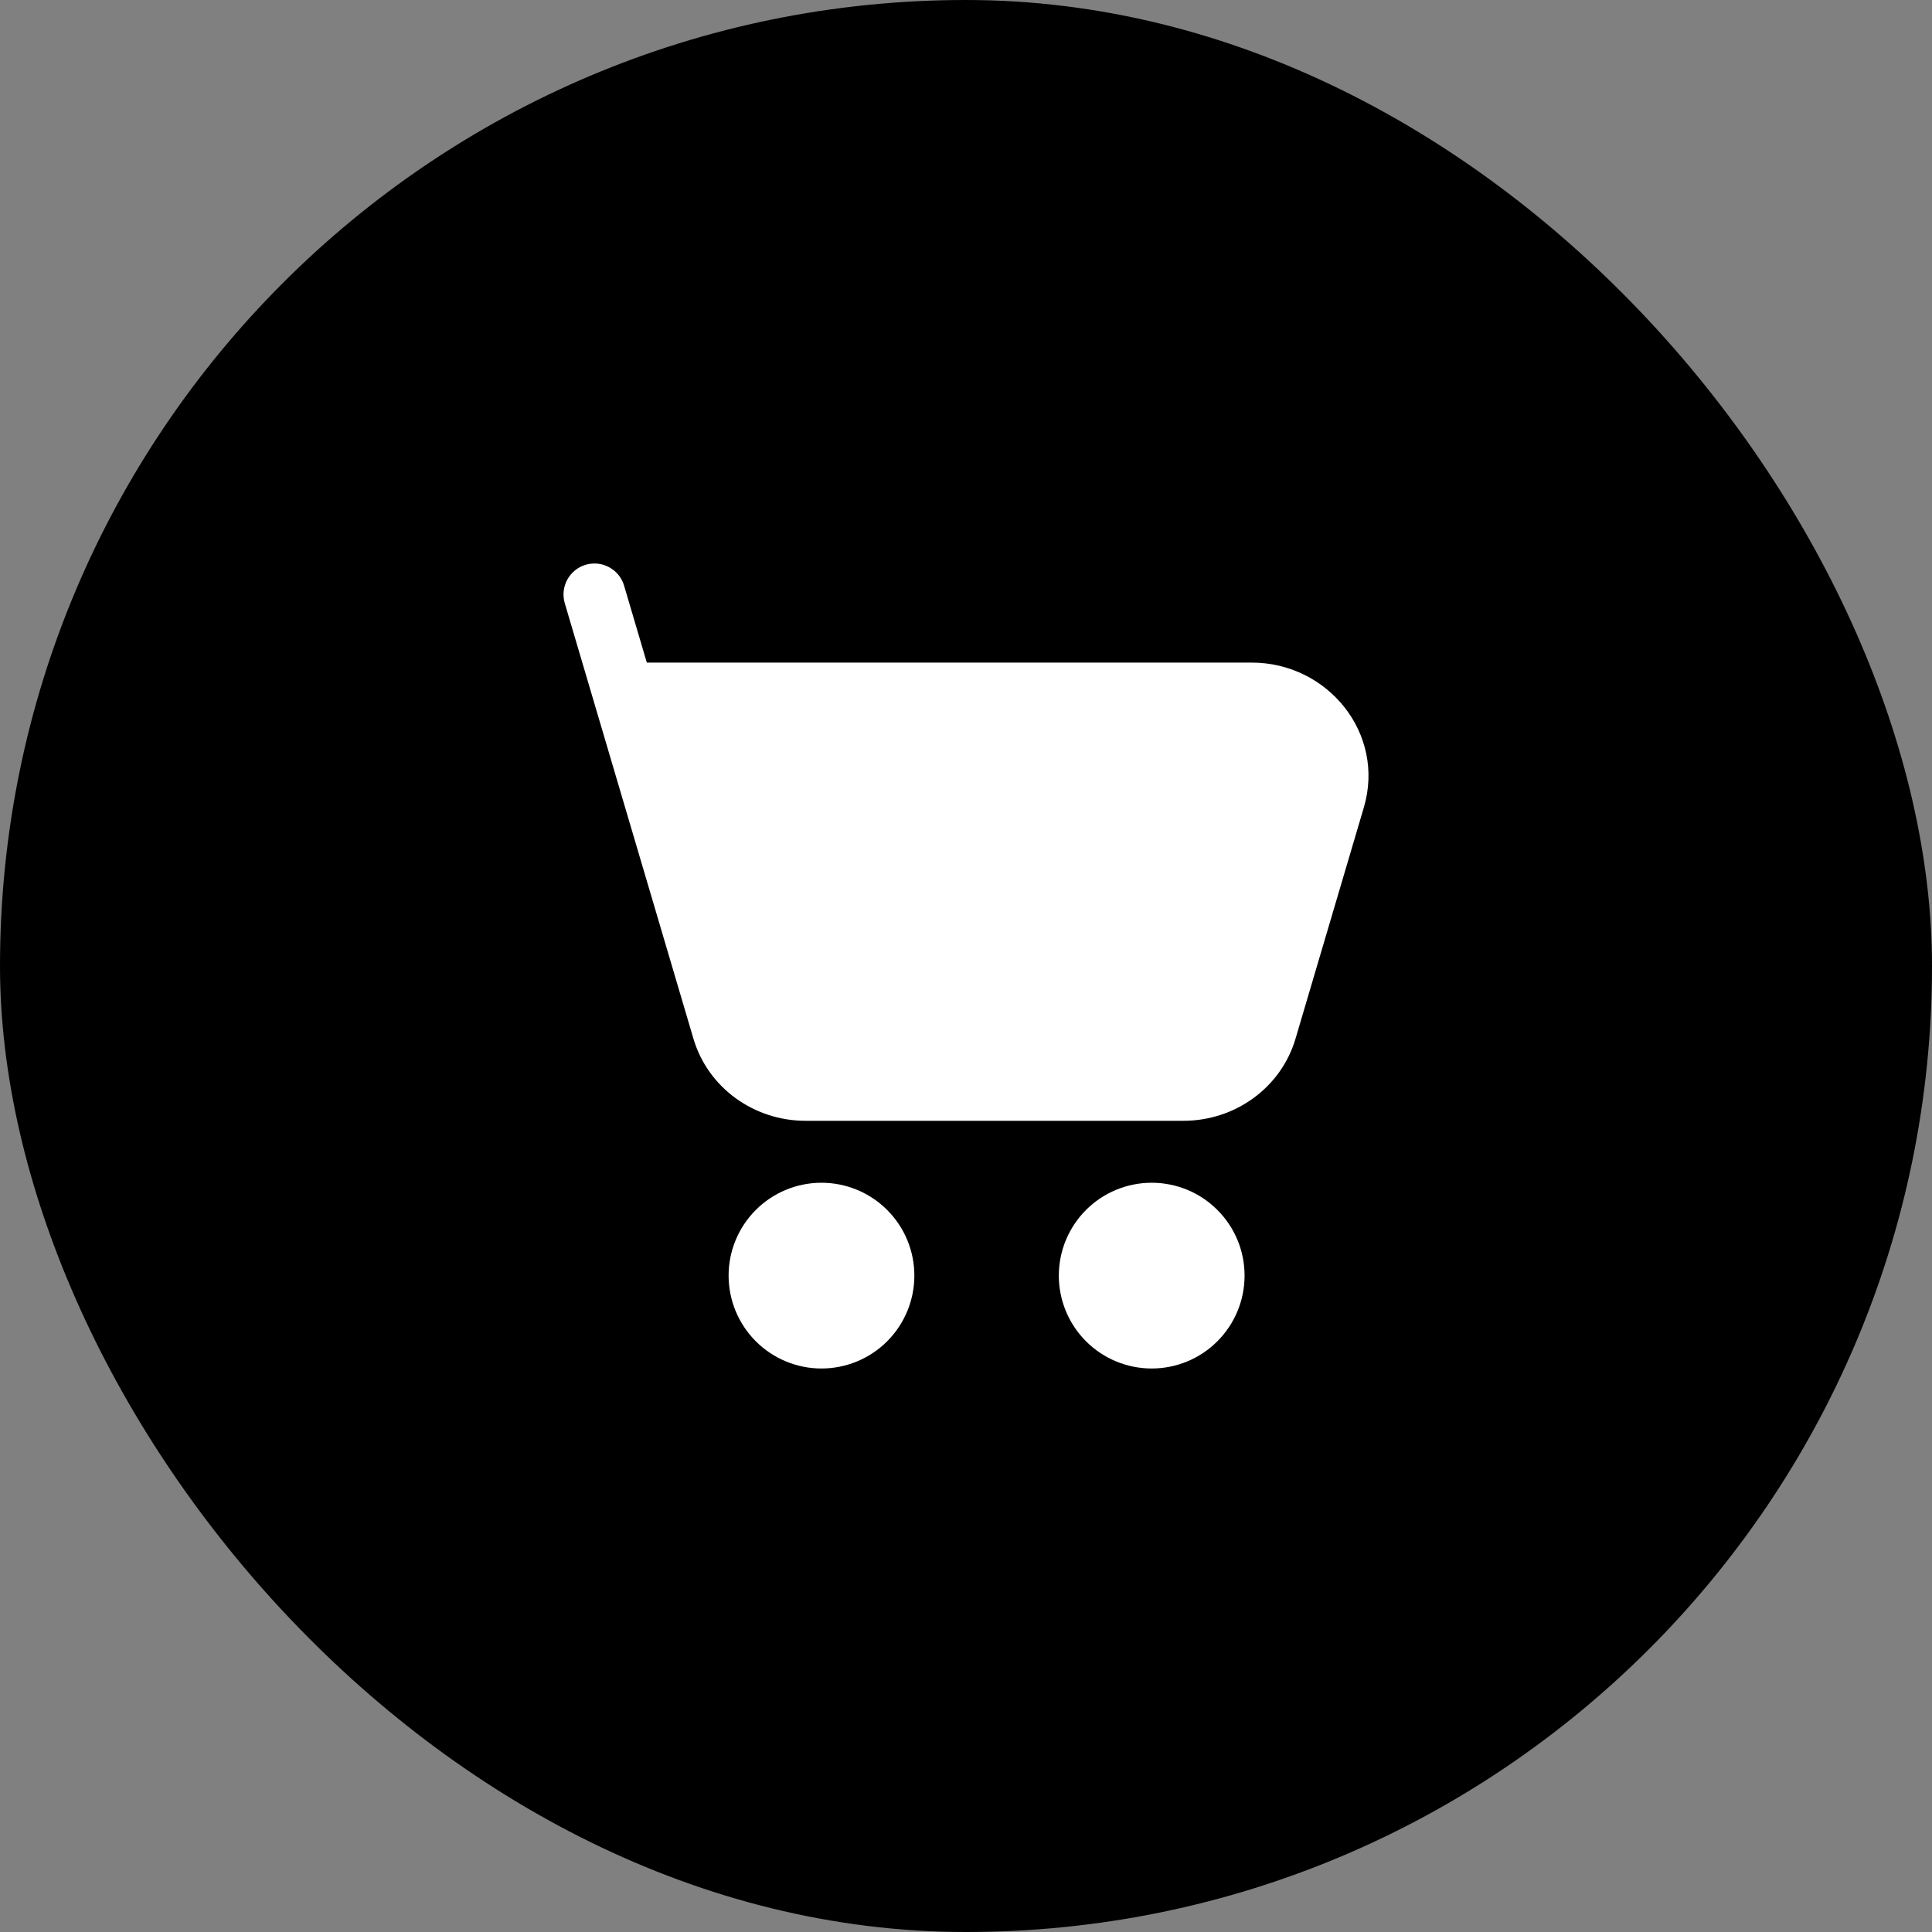
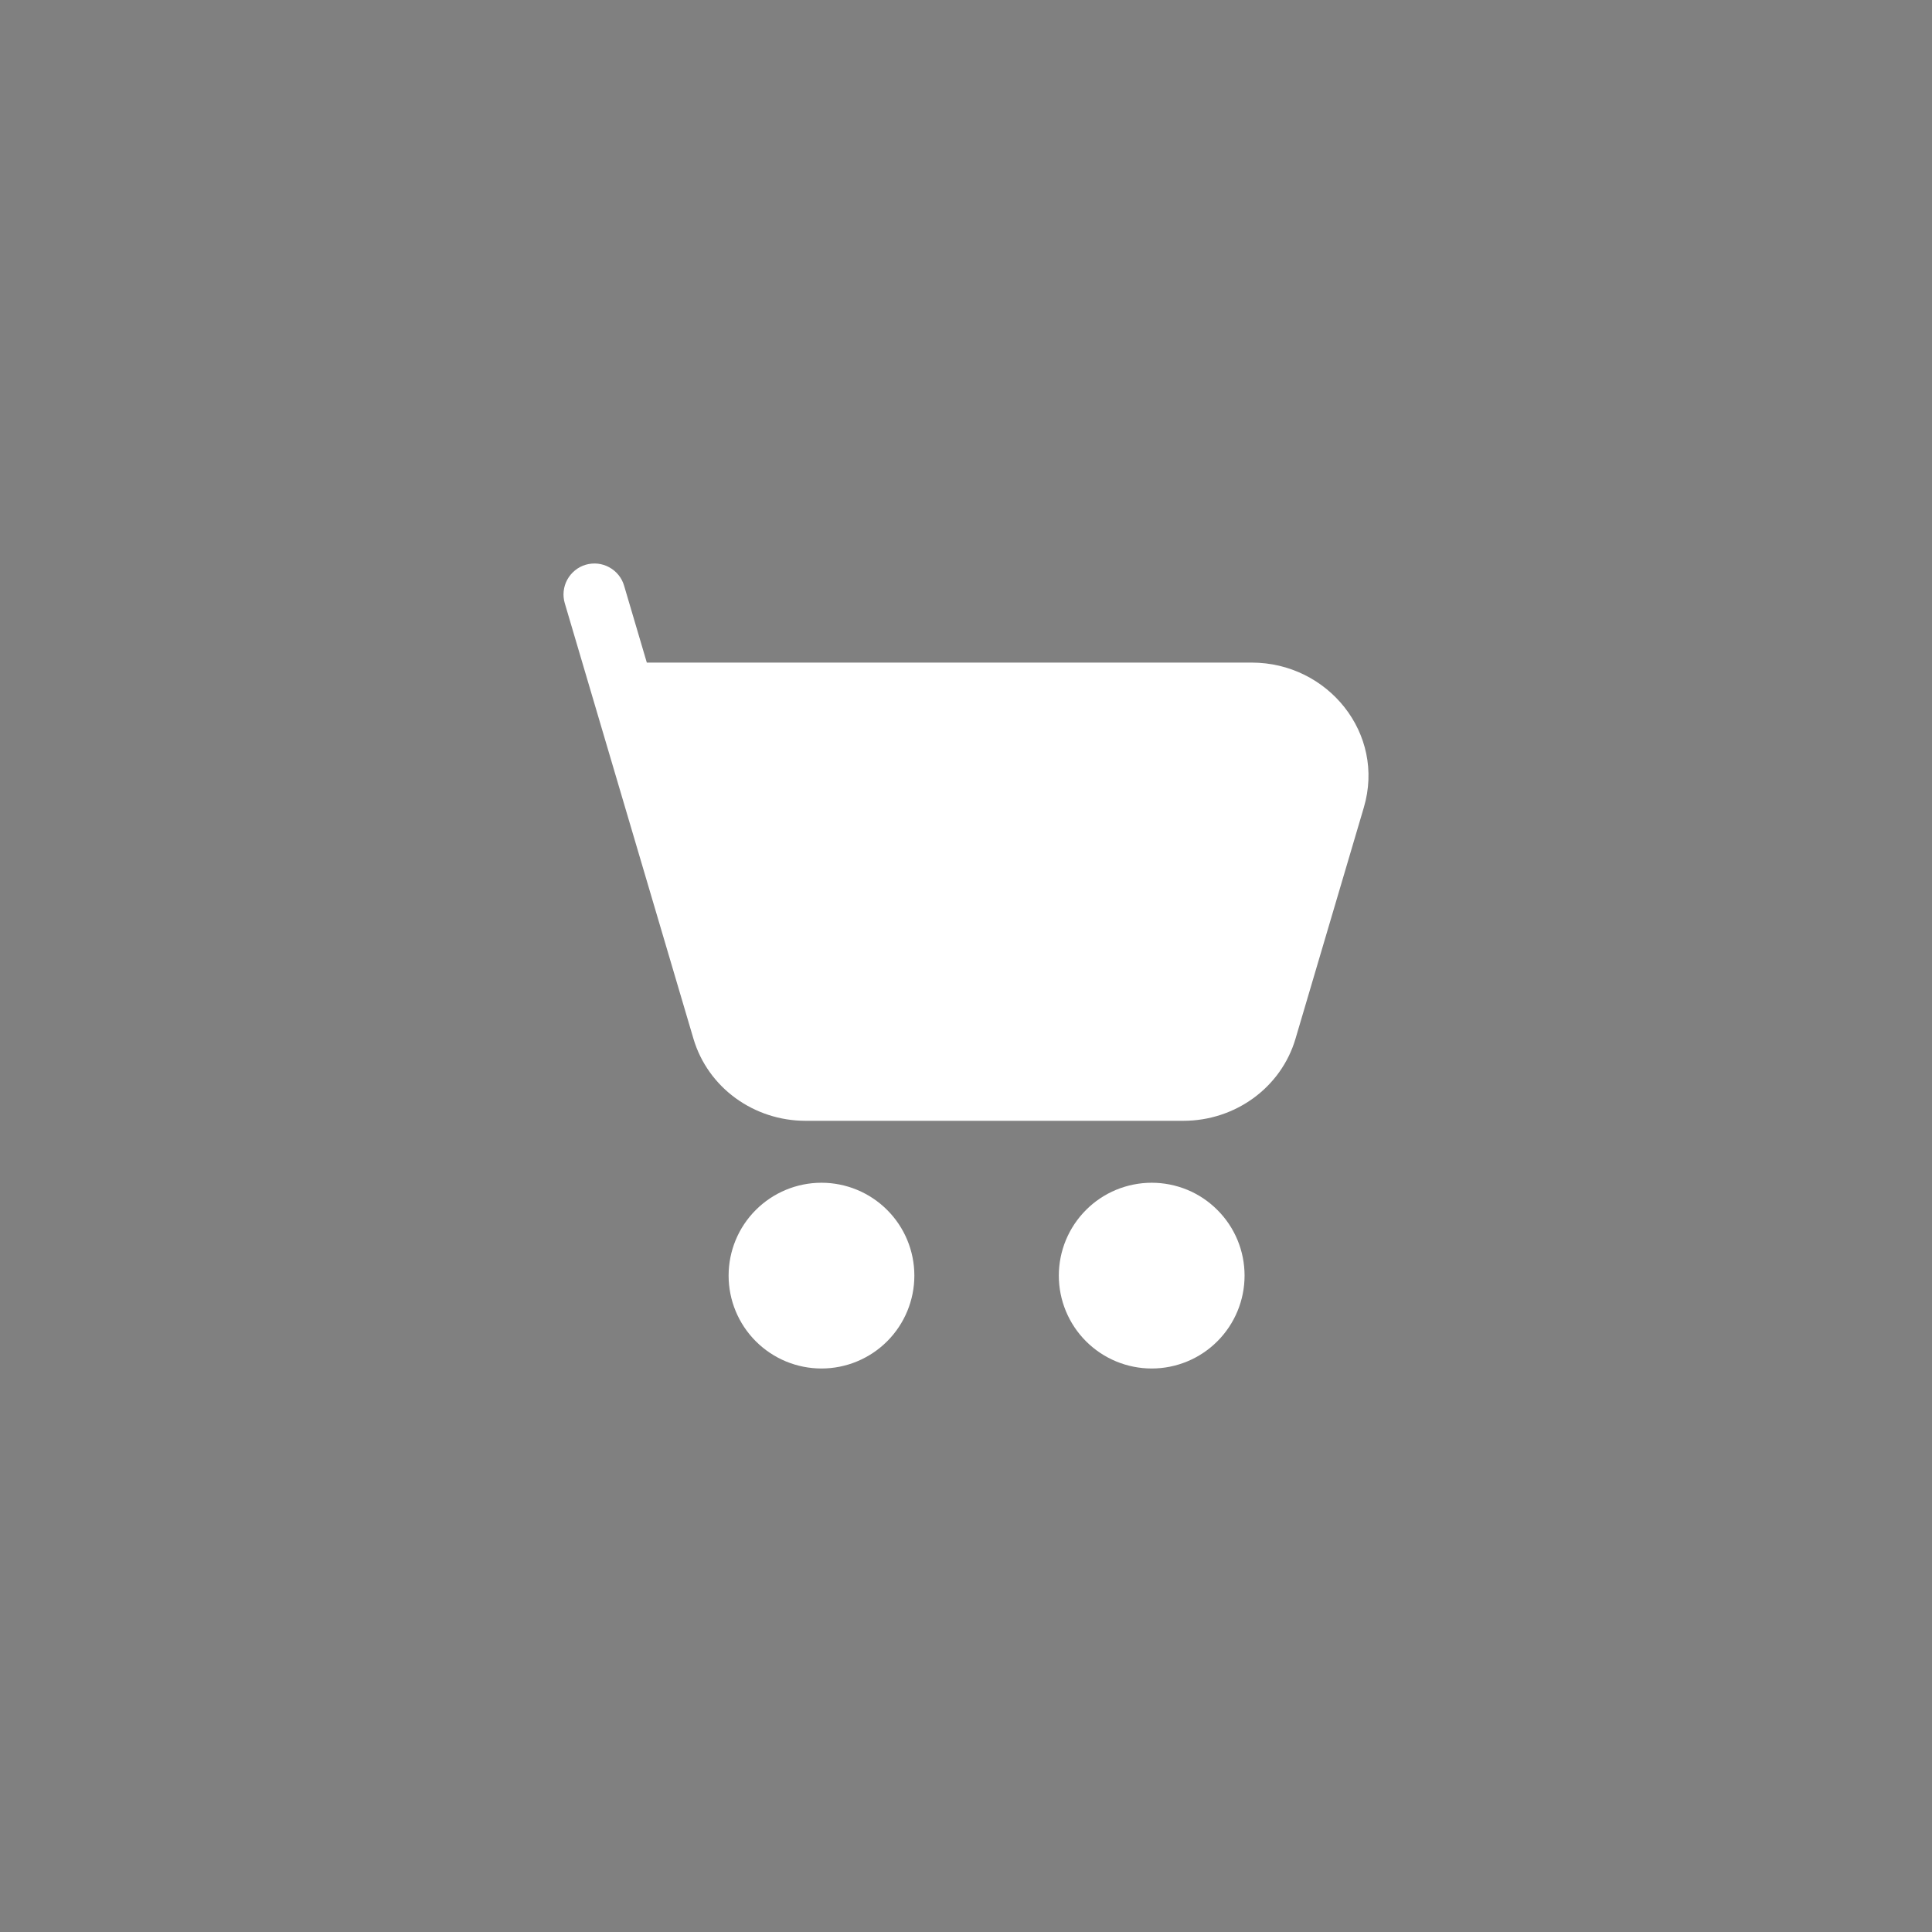
<svg xmlns="http://www.w3.org/2000/svg" width="48" height="48" viewBox="0 0 48 48" fill="none">
  <rect x="0" y="0" width="48" height="48" fill="#808080" stroke="none" />
-   <rect width="48" height="48" rx="24" fill="#074FF3" style="fill:#074FF3;fill:color(display-p3 0.028 0.31 0.953);fill-opacity:1;" />
  <path d="M14.551 14.031C14.648 14.003 14.749 13.994 14.85 14.004C14.95 14.015 15.048 14.045 15.136 14.094C15.225 14.142 15.304 14.208 15.367 14.286C15.431 14.365 15.478 14.456 15.506 14.553L16.07 16.462H31.1C32.987 16.462 34.428 18.223 33.884 20.062L32.187 25.805C31.826 27.03 30.678 27.846 29.402 27.846H20.013C18.737 27.846 17.59 27.03 17.228 25.805L14.032 14.988C13.974 14.793 13.996 14.582 14.093 14.403C14.191 14.224 14.355 14.089 14.551 14.031ZM18.102 31.692C18.102 31.08 18.345 30.493 18.778 30.061C19.211 29.628 19.797 29.385 20.41 29.385C21.021 29.385 21.608 29.628 22.041 30.061C22.474 30.493 22.717 31.08 22.717 31.692C22.717 32.304 22.474 32.891 22.041 33.324C21.608 33.757 21.021 34 20.41 34C19.797 34 19.211 33.757 18.778 33.324C18.345 32.891 18.102 32.304 18.102 31.692ZM26.306 31.692C26.306 31.389 26.366 31.089 26.482 30.809C26.598 30.529 26.768 30.275 26.982 30.061C27.196 29.846 27.451 29.676 27.731 29.56C28.011 29.445 28.311 29.385 28.614 29.385C28.917 29.385 29.217 29.445 29.497 29.56C29.777 29.676 30.031 29.846 30.245 30.061C30.46 30.275 30.63 30.529 30.746 30.809C30.862 31.089 30.921 31.389 30.921 31.692C30.921 32.304 30.678 32.891 30.245 33.324C29.813 33.757 29.226 34 28.614 34C28.002 34 27.415 33.757 26.982 33.324C26.549 32.891 26.306 32.304 26.306 31.692Z" fill="white" style="fill:white;fill-opacity:1;" />
</svg>